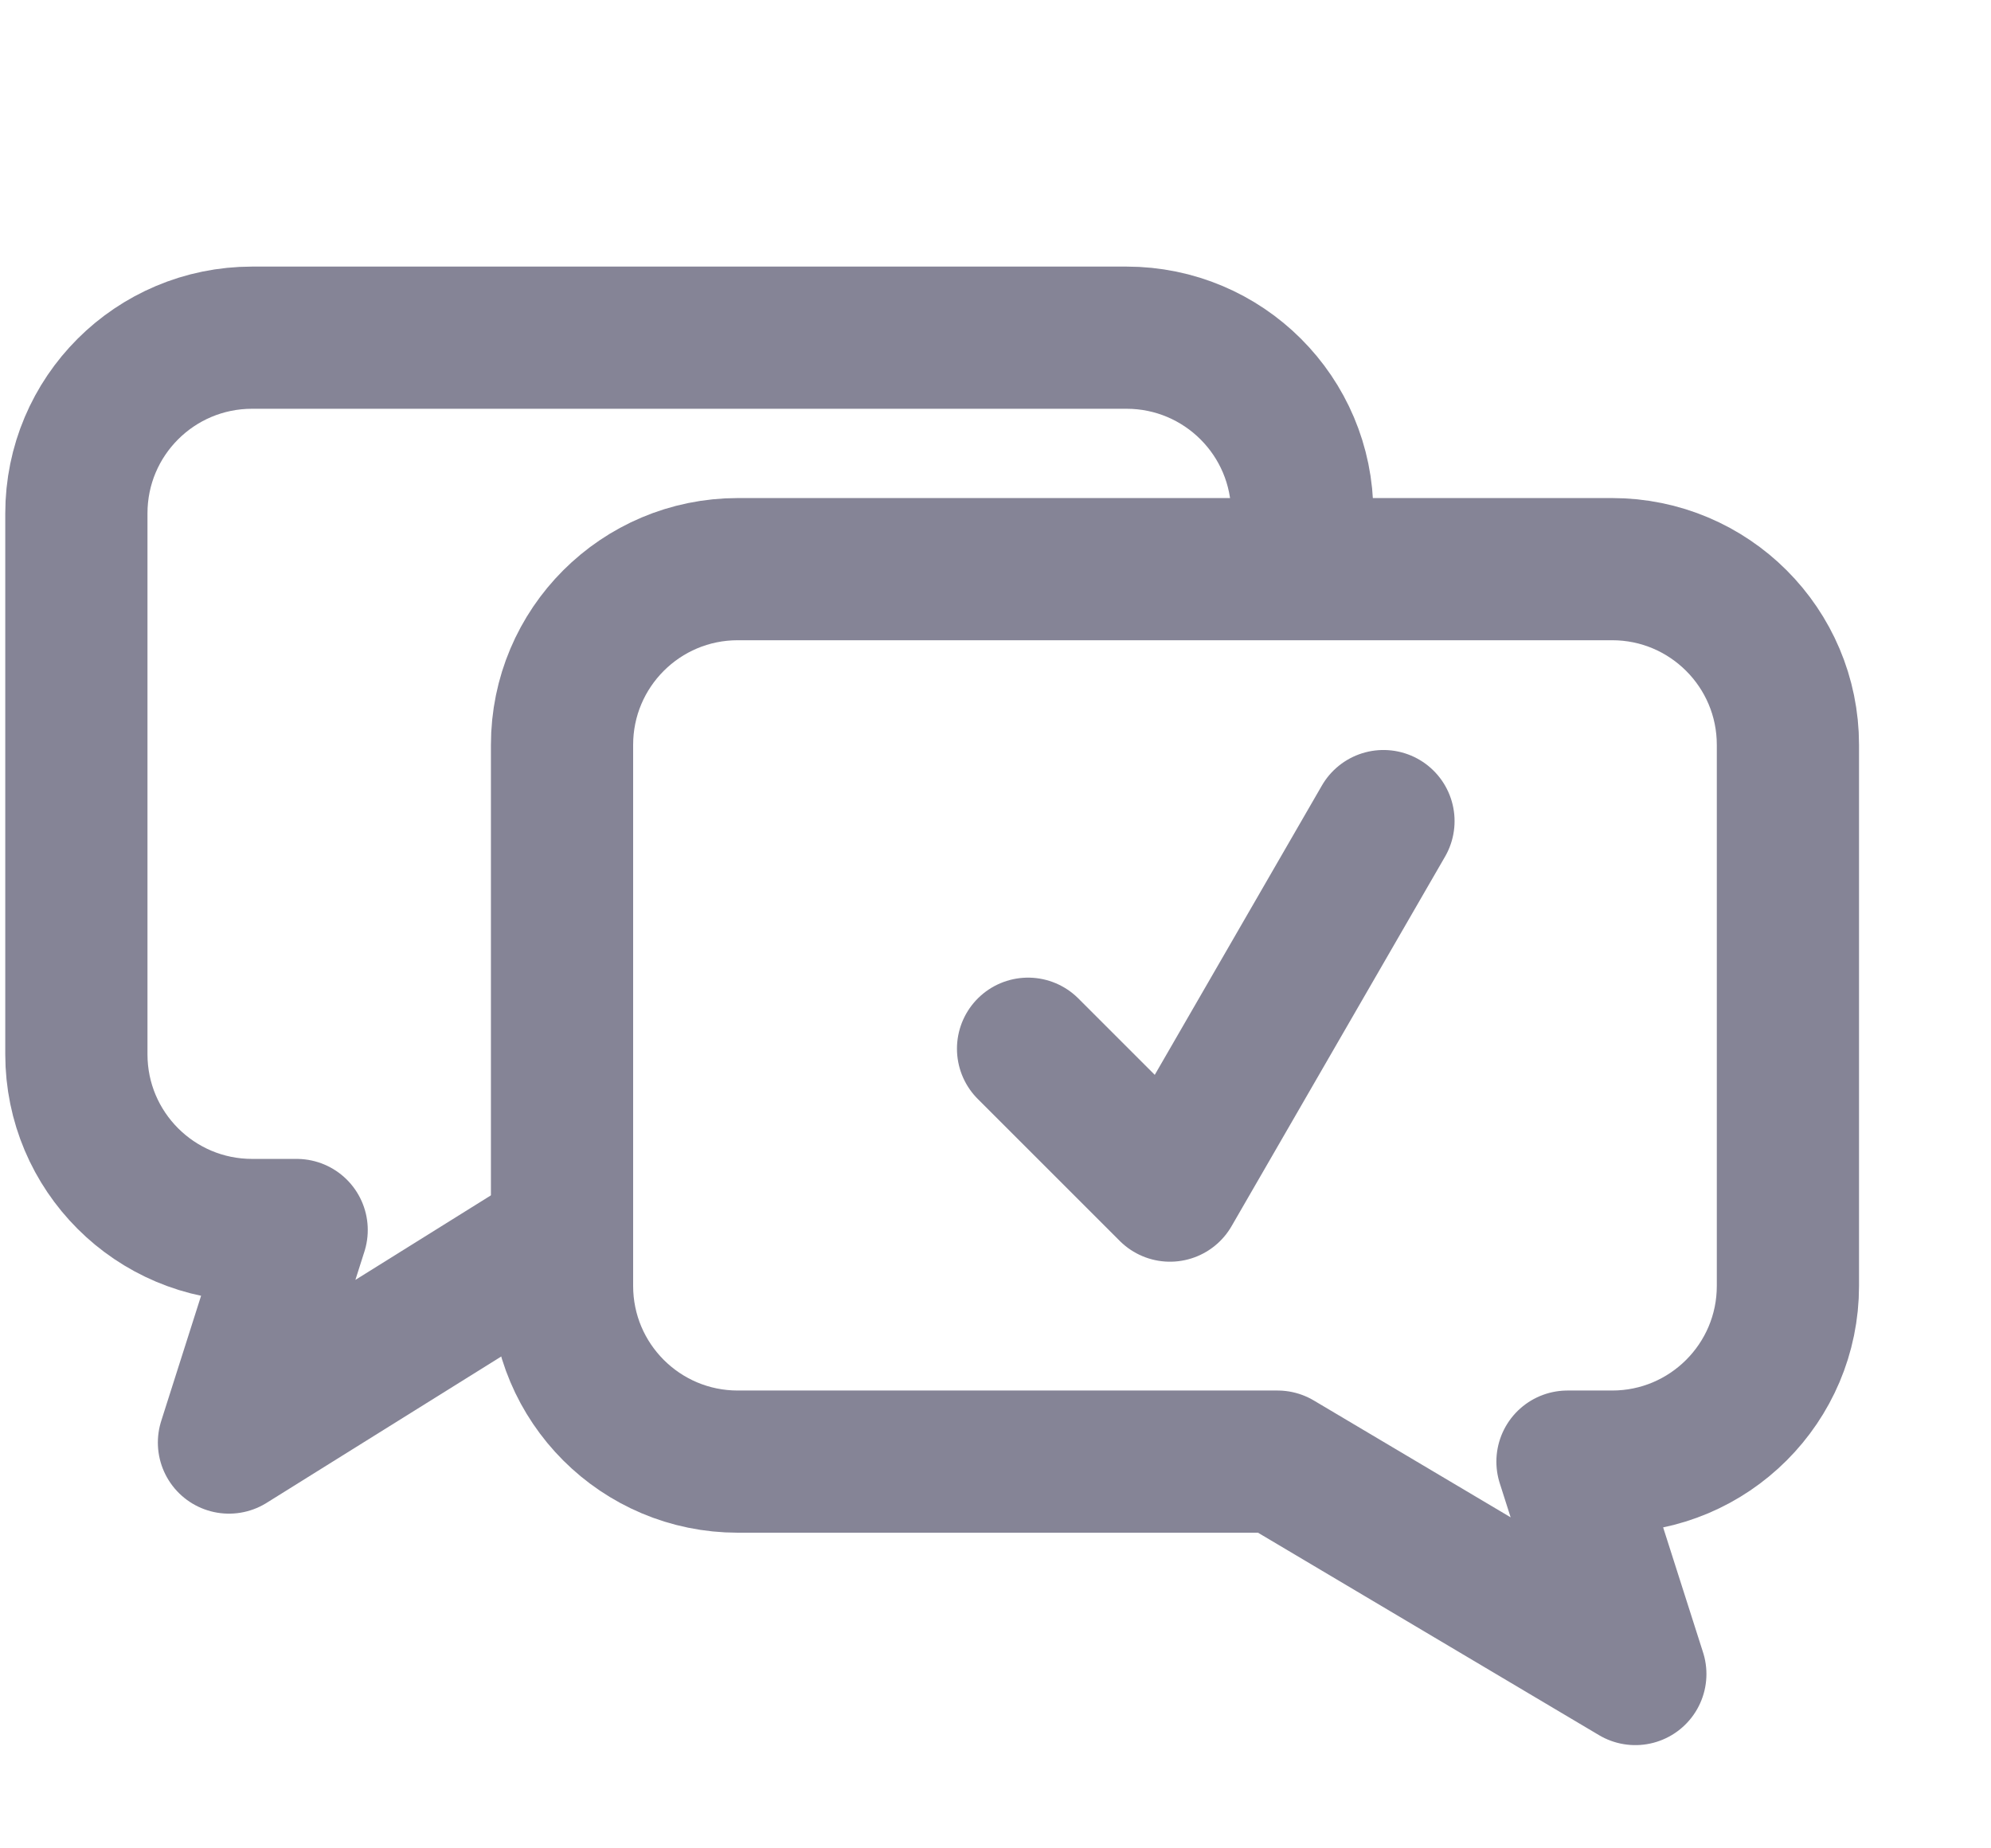
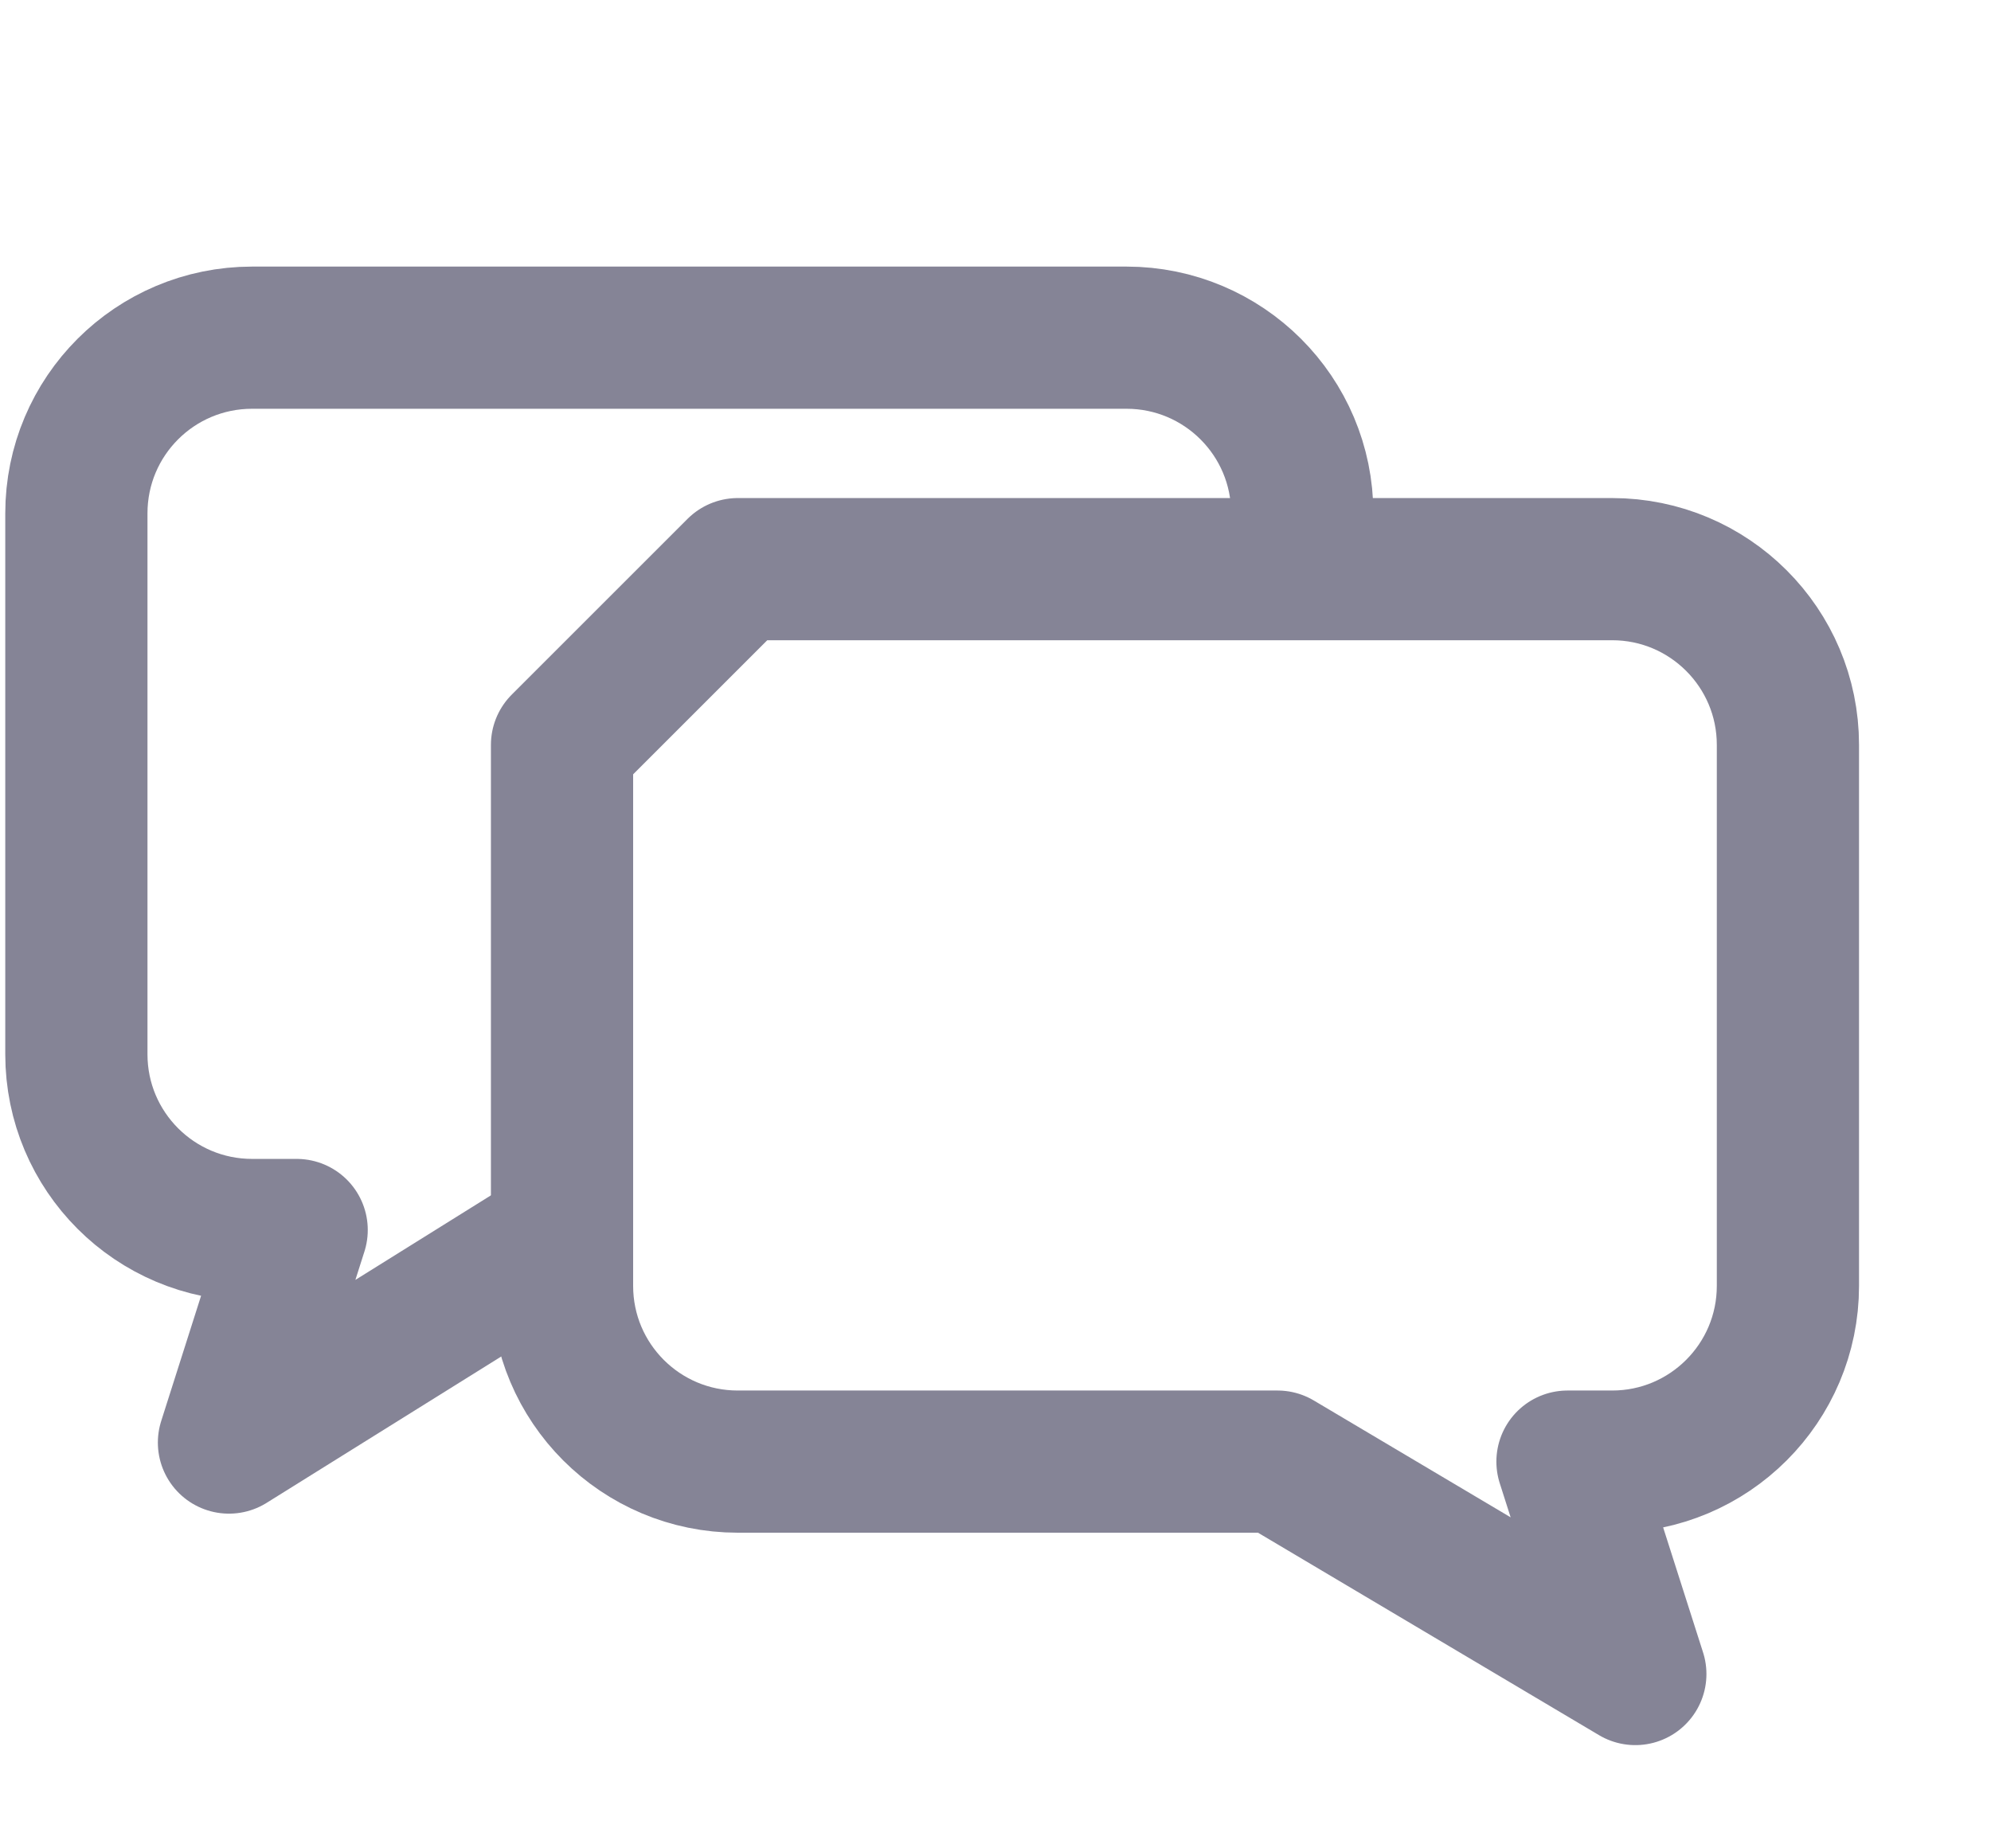
<svg xmlns="http://www.w3.org/2000/svg" width="14" height="13" viewBox="0 0 14 13" fill="none">
  <path d="M9.157 3.611C9.157 2.927 8.603 2.375 7.921 2.375H1.773C1.09 2.375 0.537 2.927 0.537 3.611V7.415C0.537 8.098 1.09 8.651 1.773 8.651H2.086L1.61 10.146L4.006 8.651" stroke="#858496" stroke-miterlimit="10" stroke-linejoin="round" />
-   <path d="M3.952 5.239V9.044C3.952 9.727 4.505 10.28 5.188 10.28H8.983L11.499 11.774L11.022 10.28H11.336C12.018 10.28 12.572 9.727 12.572 9.044V5.239C12.572 4.556 12.018 4.003 11.336 4.003H5.188C4.505 4.003 3.952 4.556 3.952 5.239Z" stroke="#858496" stroke-miterlimit="10" stroke-linejoin="round" />
-   <path d="M7.229 7.376L8.227 8.374L9.728 5.775" stroke="#858496" stroke-linecap="round" stroke-linejoin="round" />
+   <path d="M3.952 5.239V9.044C3.952 9.727 4.505 10.28 5.188 10.28H8.983L11.499 11.774L11.022 10.28H11.336C12.018 10.28 12.572 9.727 12.572 9.044V5.239C12.572 4.556 12.018 4.003 11.336 4.003H5.188Z" stroke="#858496" stroke-miterlimit="10" stroke-linejoin="round" />
</svg>